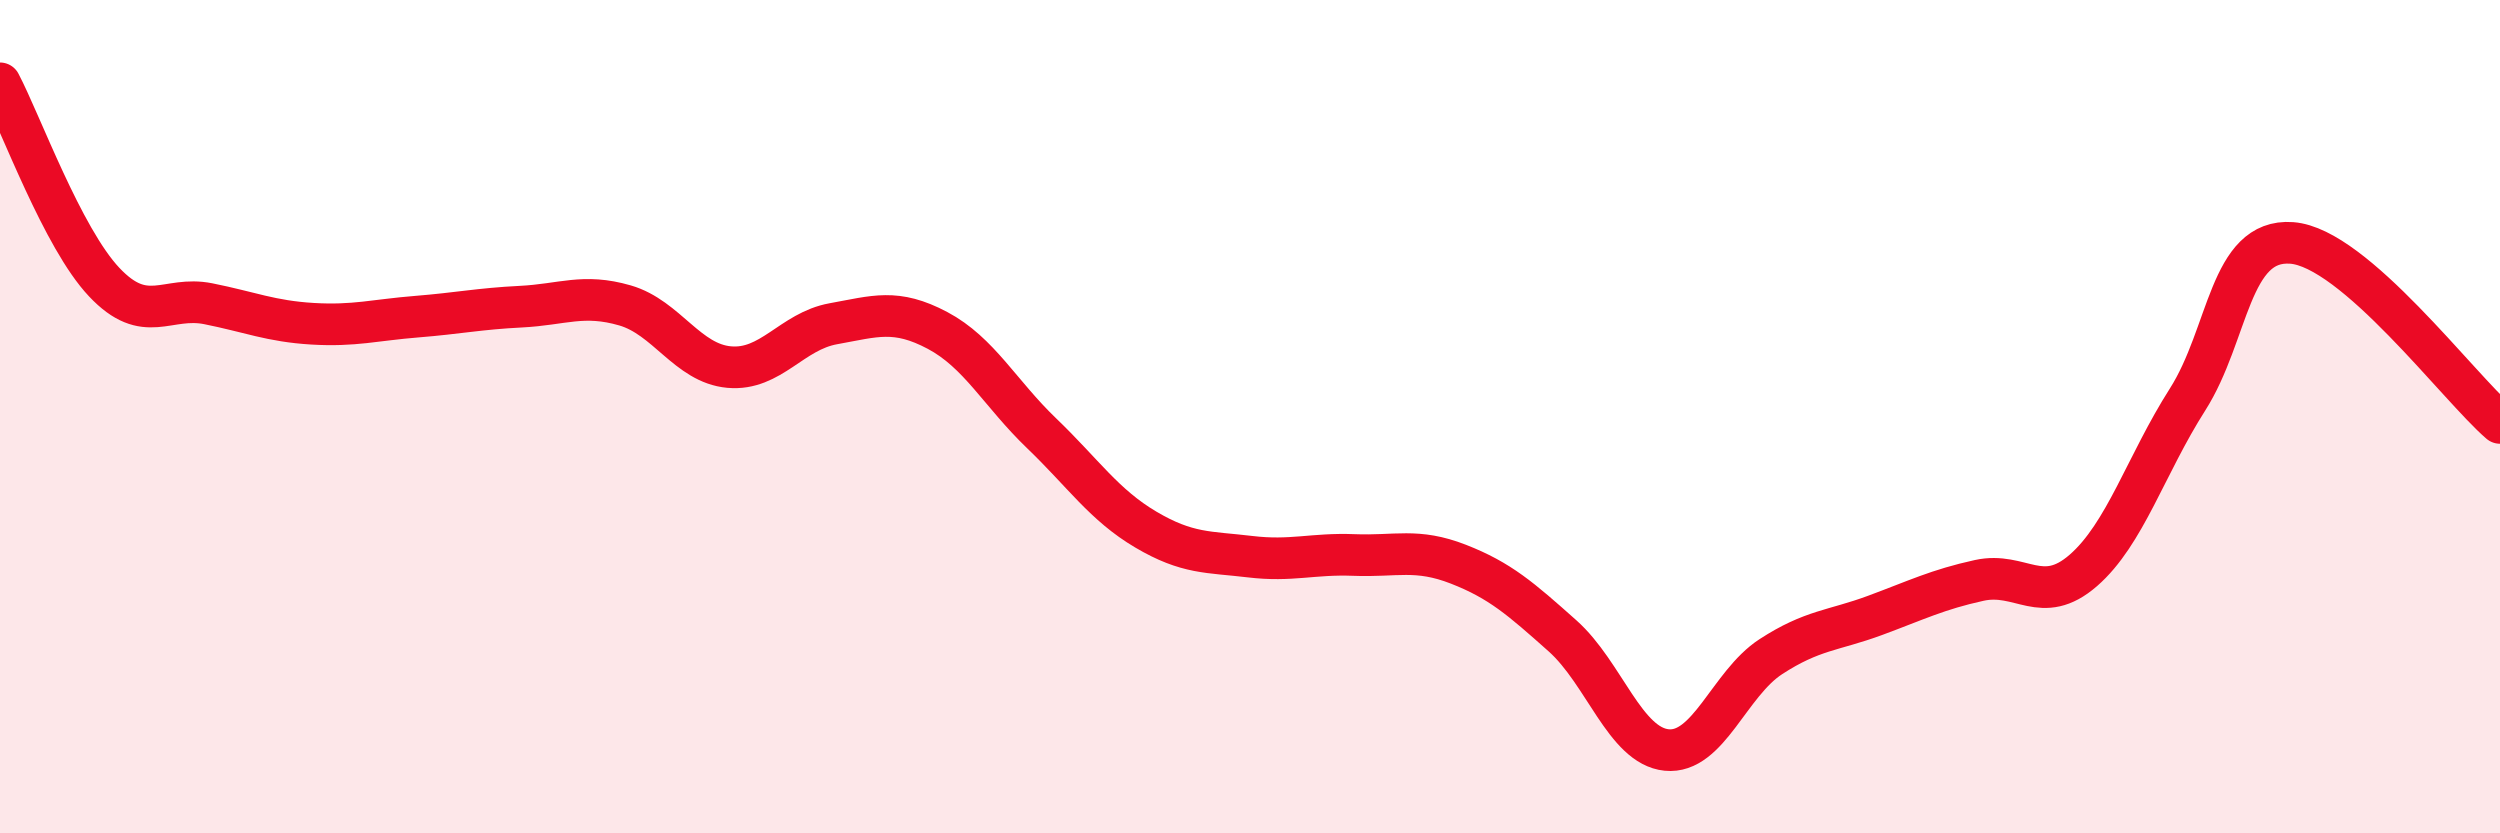
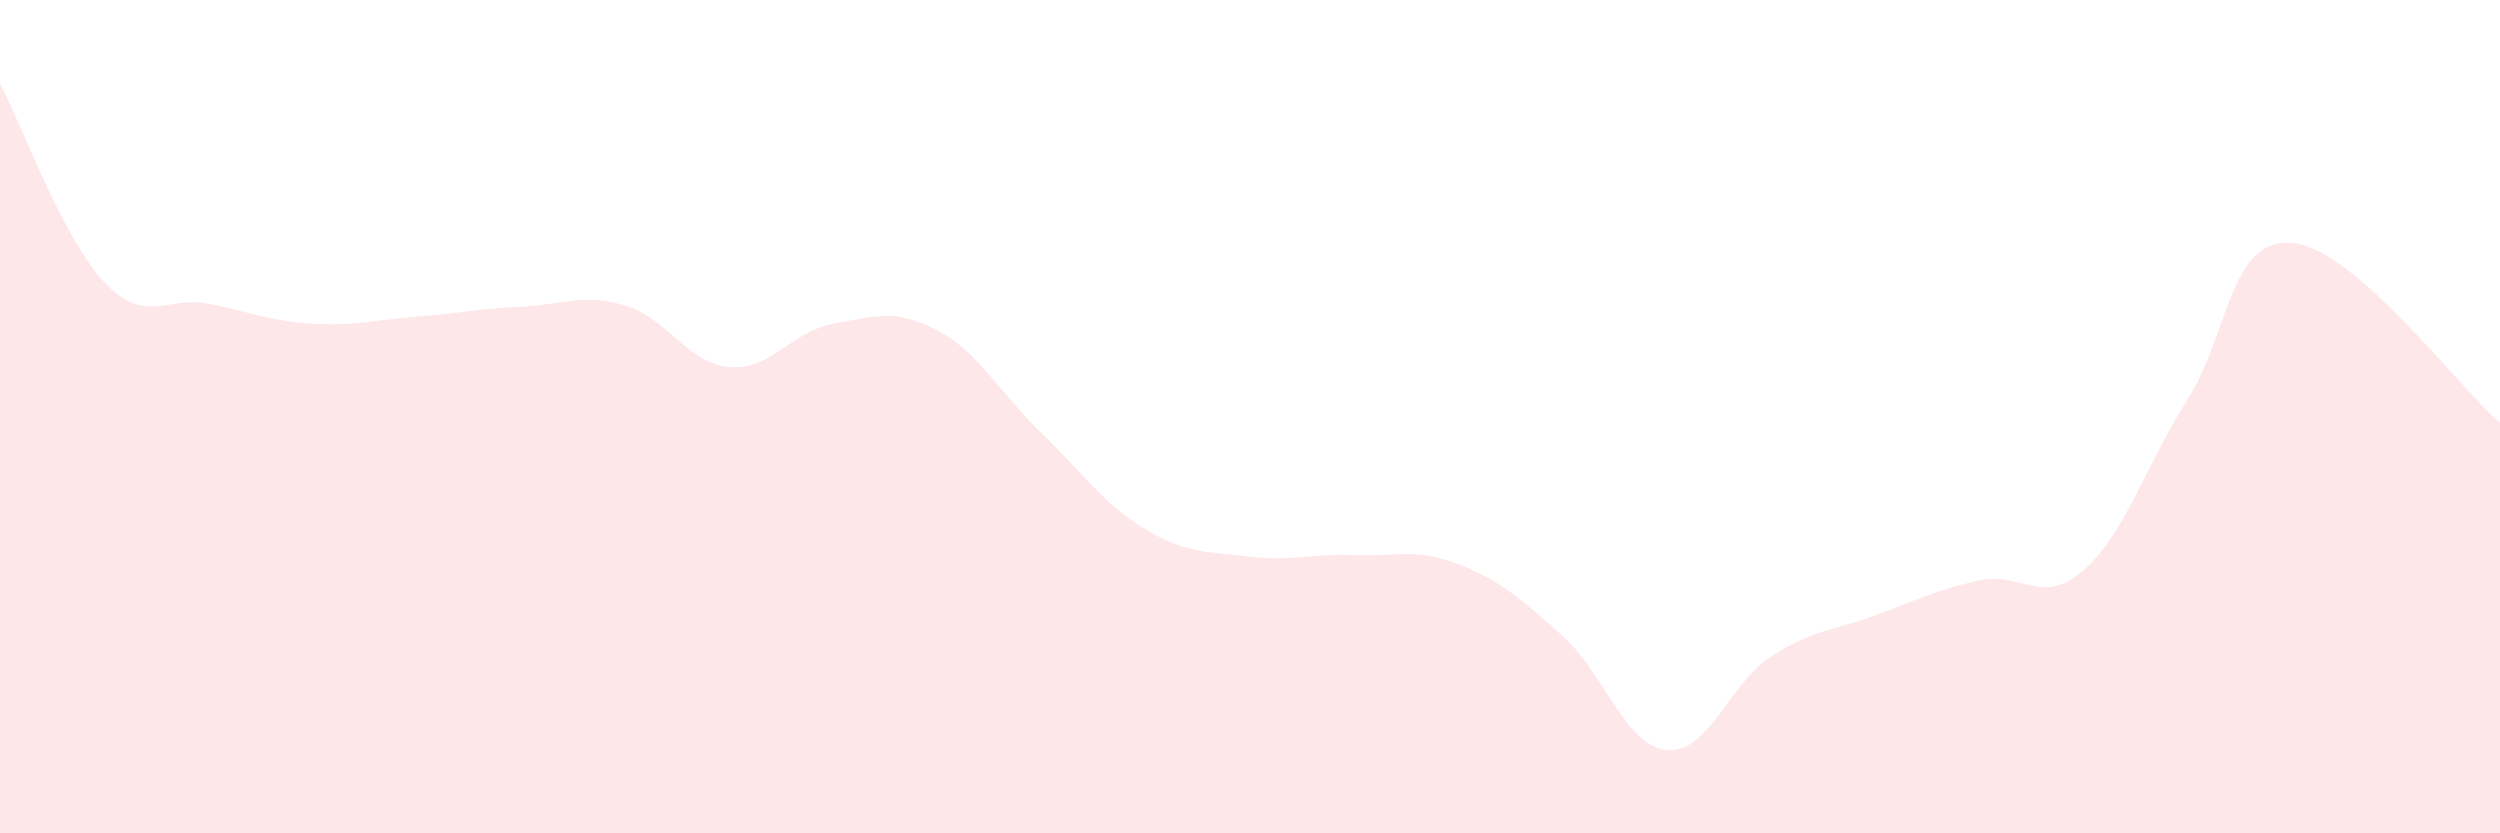
<svg xmlns="http://www.w3.org/2000/svg" width="60" height="20" viewBox="0 0 60 20">
  <path d="M 0,2 C 0.5,2.95 1.5,5.71 2.5,6.77 C 3.5,7.83 4,7.09 5,7.29 C 6,7.49 6.5,7.71 7.5,7.77 C 8.5,7.83 9,7.68 10,7.6 C 11,7.52 11.5,7.41 12.5,7.36 C 13.5,7.31 14,7.04 15,7.33 C 16,7.62 16.5,8.72 17.5,8.81 C 18.5,8.9 19,7.95 20,7.77 C 21,7.59 21.5,7.4 22.5,7.93 C 23.5,8.46 24,9.44 25,10.4 C 26,11.36 26.5,12.12 27.5,12.71 C 28.5,13.3 29,13.24 30,13.36 C 31,13.48 31.5,13.28 32.5,13.32 C 33.5,13.36 34,13.15 35,13.54 C 36,13.93 36.5,14.37 37.5,15.26 C 38.5,16.15 39,17.9 40,18 C 41,18.1 41.5,16.41 42.5,15.76 C 43.5,15.11 44,15.14 45,14.77 C 46,14.4 46.5,14.15 47.5,13.93 C 48.5,13.71 49,14.56 50,13.69 C 51,12.82 51.5,11.16 52.5,9.59 C 53.5,8.02 53.5,5.72 55,5.83 C 56.5,5.94 59,9.29 60,10.15L60 20L0 20Z" fill="#EB0A25" opacity="0.1" stroke-linecap="round" stroke-linejoin="round" />
-   <path d="M 0,2 C 0.5,2.95 1.5,5.71 2.5,6.77 C 3.5,7.83 4,7.09 5,7.29 C 6,7.49 6.5,7.71 7.5,7.77 C 8.5,7.83 9,7.68 10,7.6 C 11,7.52 11.5,7.41 12.5,7.36 C 13.5,7.31 14,7.04 15,7.33 C 16,7.62 16.5,8.72 17.5,8.81 C 18.5,8.9 19,7.95 20,7.77 C 21,7.59 21.5,7.4 22.5,7.93 C 23.5,8.46 24,9.44 25,10.4 C 26,11.36 26.5,12.12 27.5,12.71 C 28.5,13.3 29,13.24 30,13.36 C 31,13.48 31.5,13.28 32.5,13.32 C 33.5,13.36 34,13.15 35,13.54 C 36,13.93 36.5,14.37 37.5,15.26 C 38.5,16.15 39,17.9 40,18 C 41,18.1 41.5,16.41 42.5,15.76 C 43.5,15.11 44,15.14 45,14.77 C 46,14.4 46.5,14.15 47.5,13.93 C 48.5,13.71 49,14.56 50,13.69 C 51,12.82 51.5,11.16 52.5,9.59 C 53.5,8.02 53.5,5.72 55,5.83 C 56.5,5.94 59,9.29 60,10.15" stroke="#EB0A25" stroke-width="1" fill="none" stroke-linecap="round" stroke-linejoin="round" />
</svg>